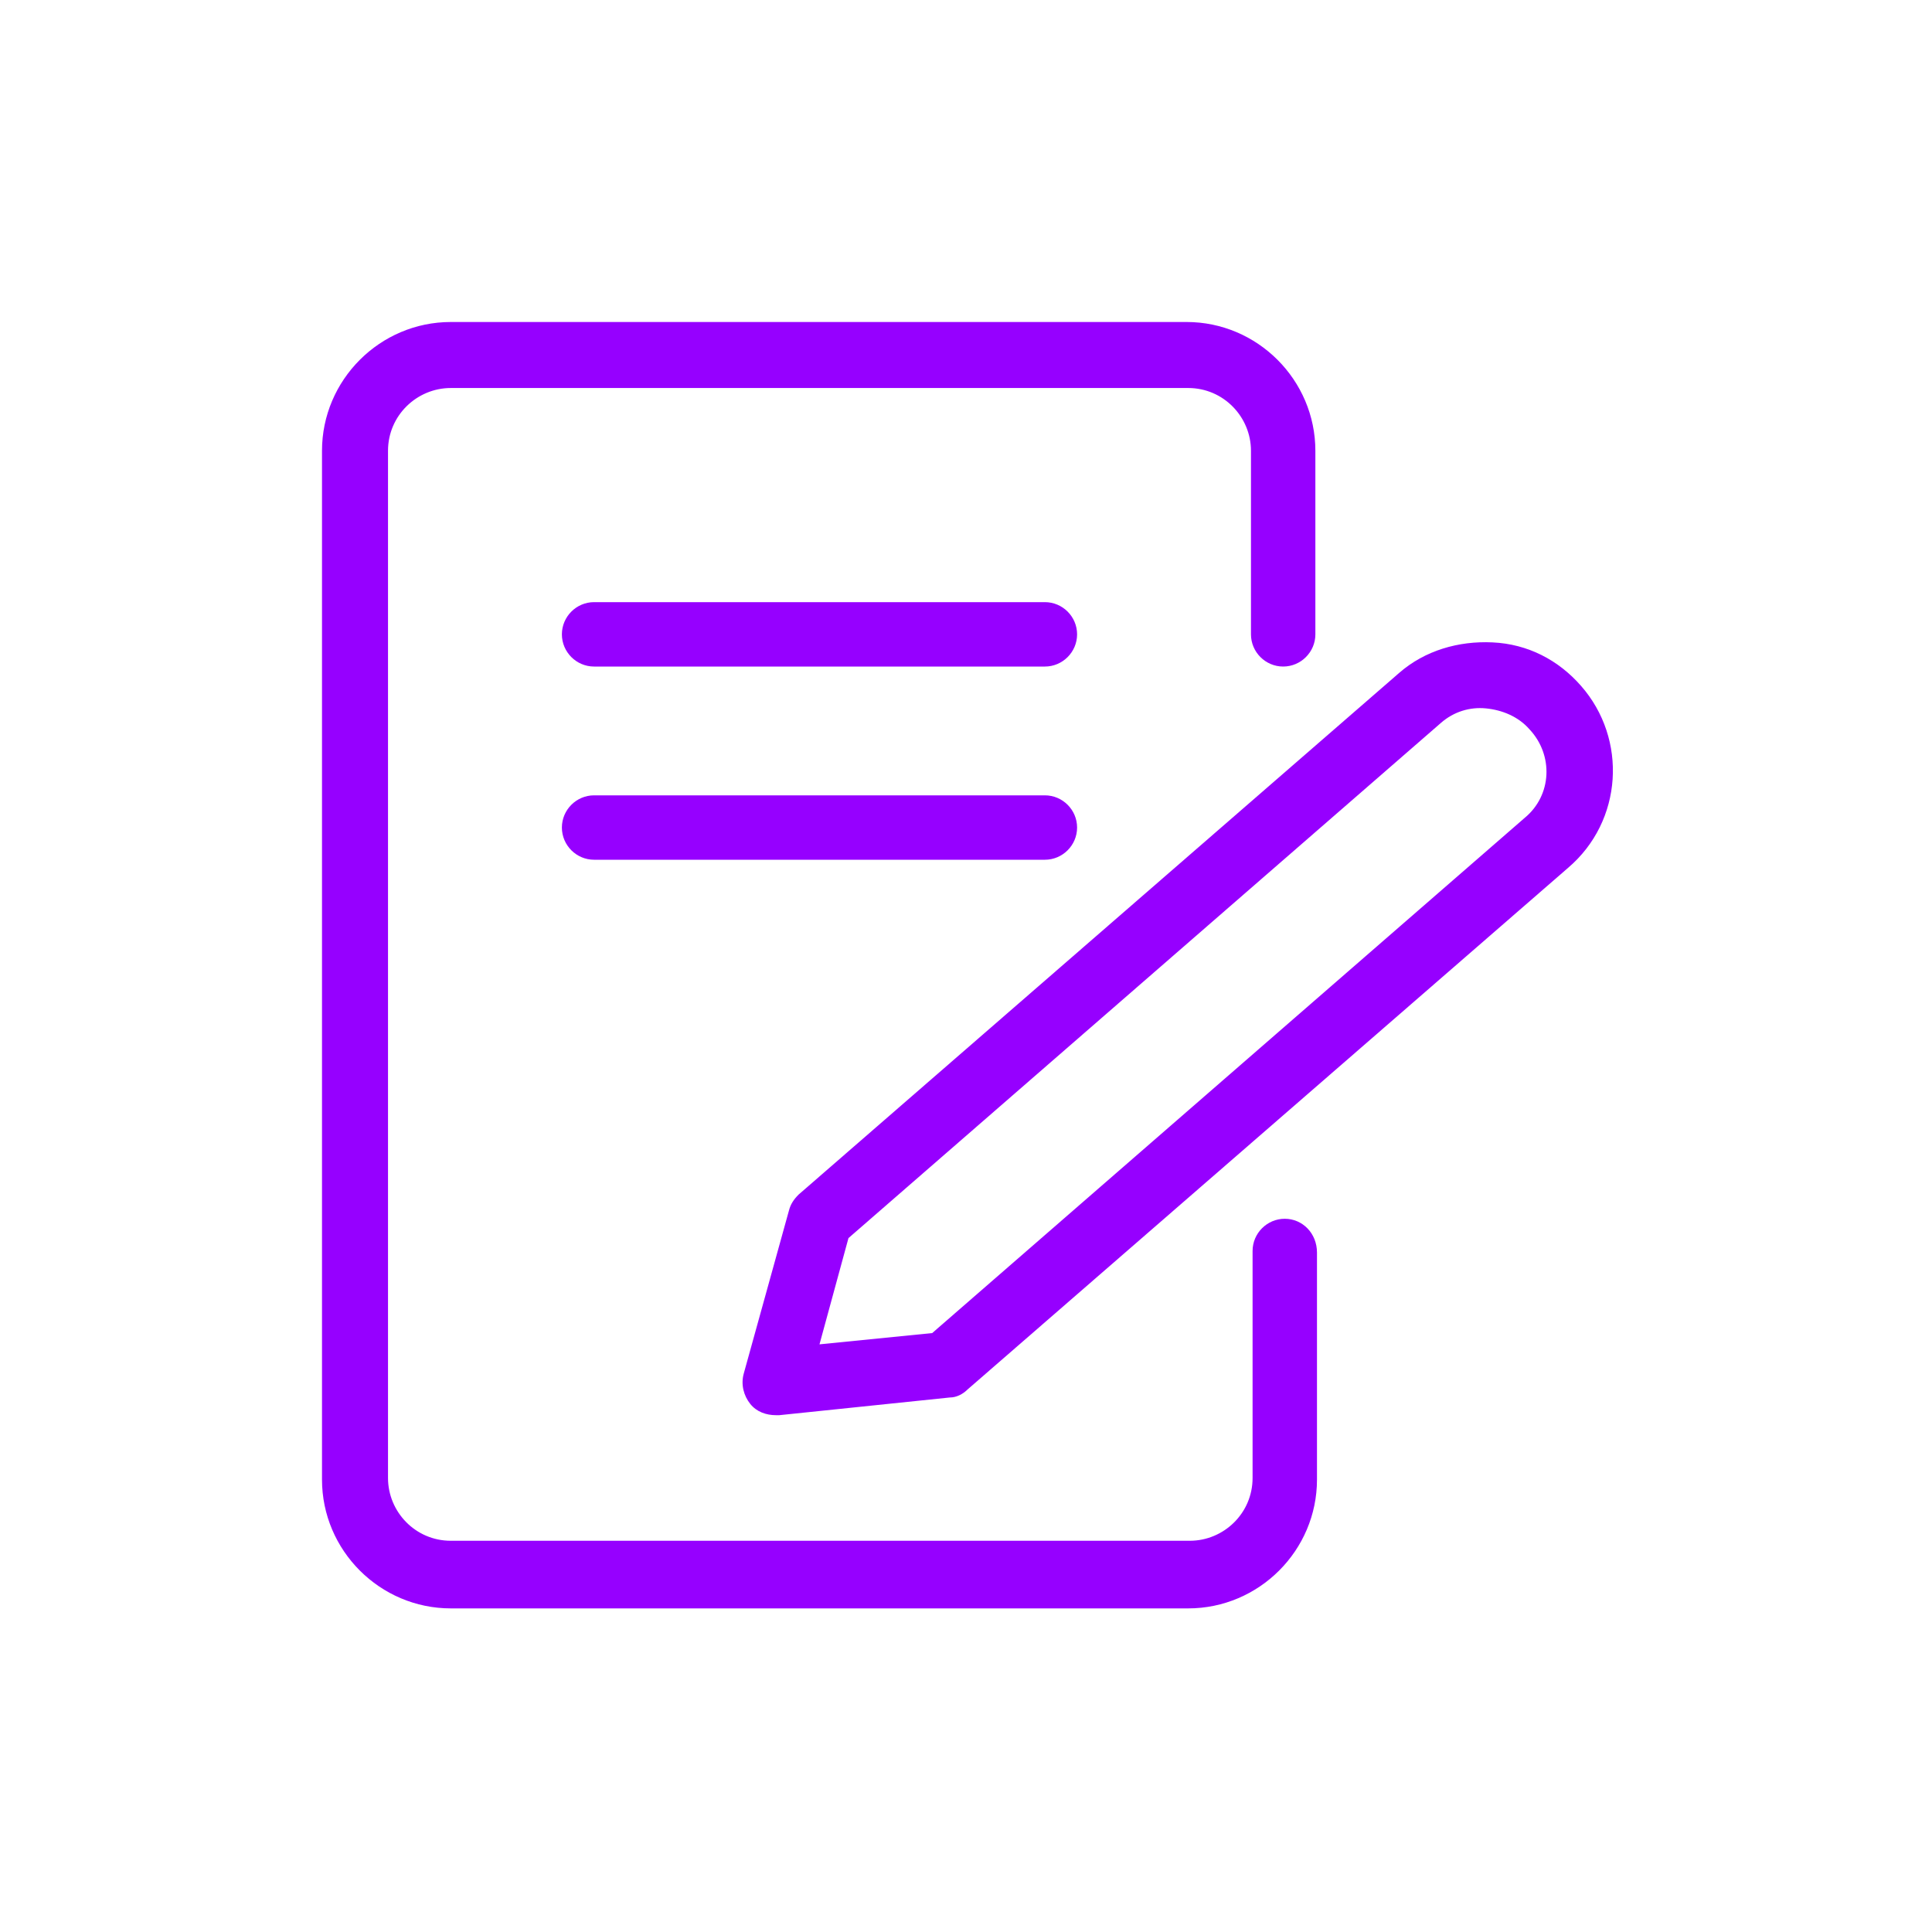
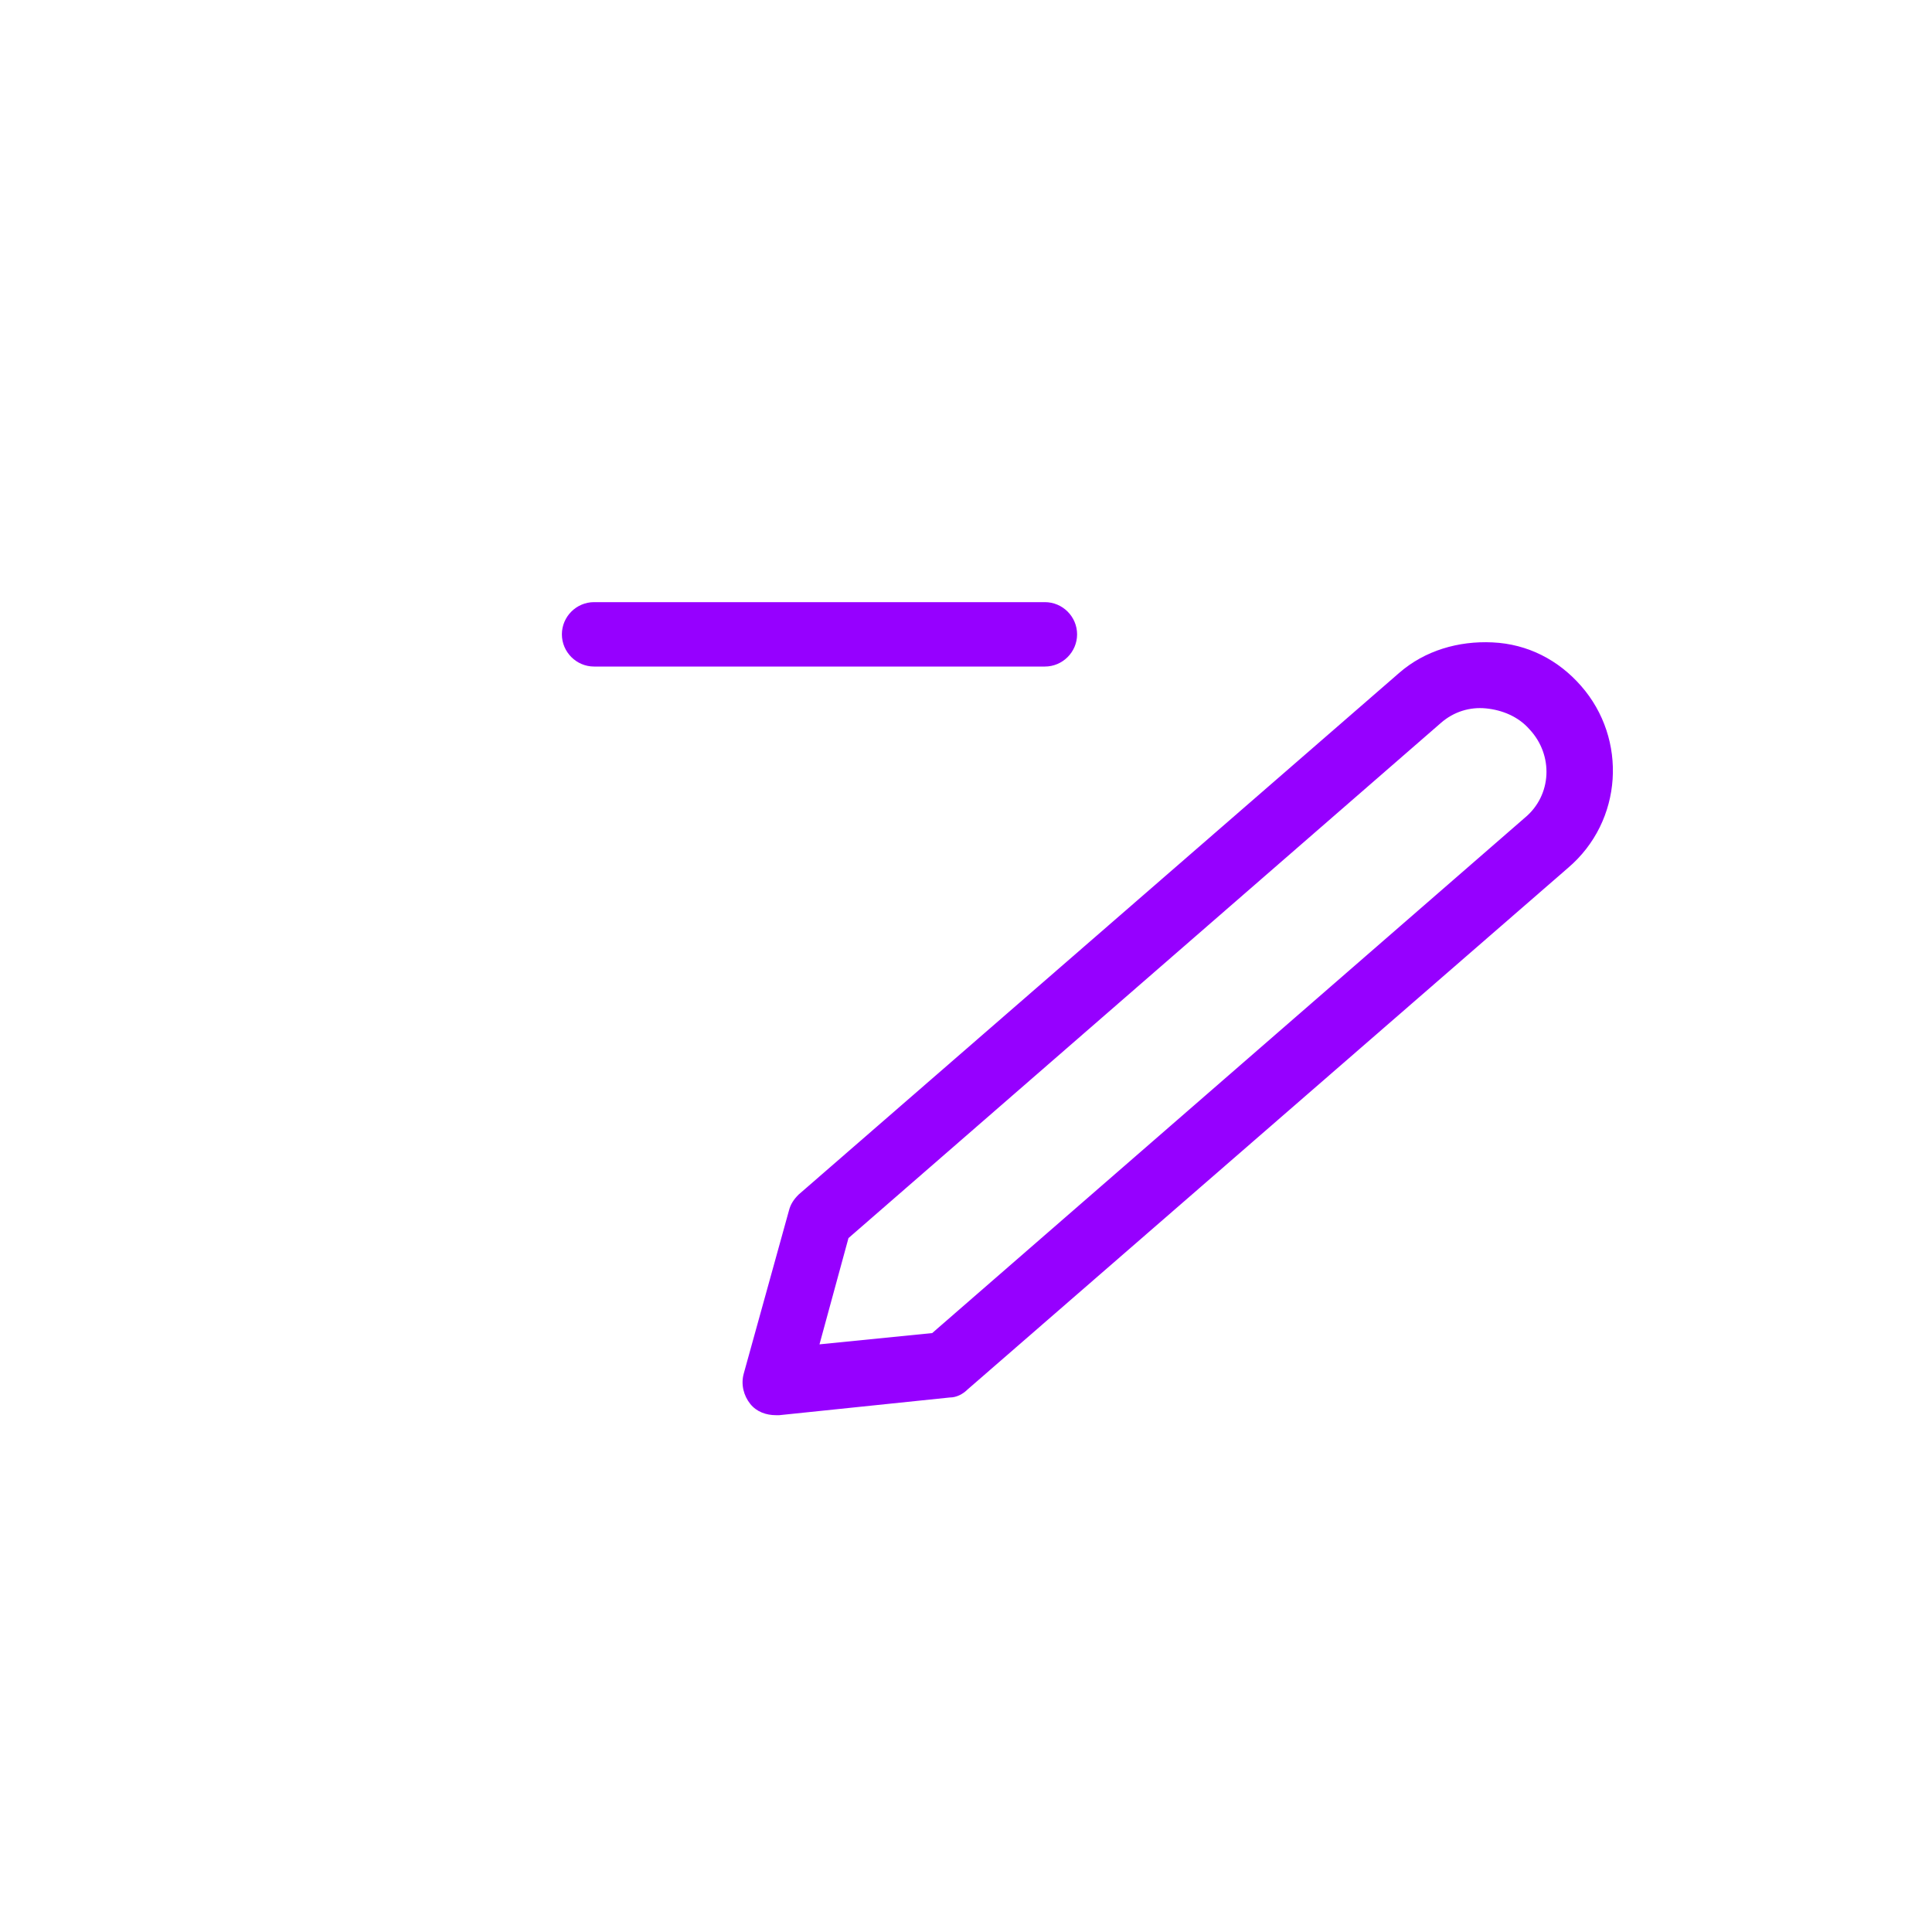
<svg xmlns="http://www.w3.org/2000/svg" version="1.1" x="0px" y="0px" width="120px" height="120px" viewBox="0 0 120 120" style="enable-background:new 0 0 120 120;" xml:space="preserve">
  <style type="text/css">
	.st0{fill:#9600FF;}
	.st1{fill-rule:evenodd;clip-rule:evenodd;fill:#9600FF;}
	.st2{filter:url(#Adobe_OpacityMaskFilter);}
	.st3{fill-rule:evenodd;clip-rule:evenodd;fill:#FFFFFF;}
	.st4{mask:url(#mask-2_00000026164079899484681900000015477938084864844451_);fill-rule:evenodd;clip-rule:evenodd;fill:#9600FF;}
	.st5{fill:none;}
</style>
  <g id="ICONS">
    <path class="st0" d="M98.2,42.6c-1.4-1.6-3.3-2.6-5.5-2.7c-2.1-0.1-4.2,0.5-5.8,1.9L49.6,74.2c-0.3,0.3-0.5,0.6-0.6,1l-2.8,10.1   c-0.2,0.7,0,1.4,0.4,1.9c0.4,0.5,1,0.7,1.6,0.7c0.1,0,0.1,0,0.2,0L59,86.8c0.4,0,0.8-0.2,1.1-0.5l37.3-32.4   C100.8,51,101.1,45.9,98.2,42.6z M94.7,50.8l-36.8,32l-7,0.7l1.8-6.6l36.8-32c0.8-0.7,1.8-1,2.8-0.9c1,0.1,2,0.5,2.7,1.3   C96.5,46.9,96.4,49.4,94.7,50.8z" />
-     <path class="st0" d="M79.8,75.7c-1.1,0-2,0.9-2,2v14.1c0,2.2-1.8,3.9-3.9,3.9H28c-2.2,0-3.9-1.8-3.9-3.9V28c0-2.2,1.8-3.9,3.9-3.9   h45.8c2.2,0,3.9,1.8,3.9,3.9v11.4c0,1.1,0.9,2,2,2s2-0.9,2-2V28c0-4.4-3.6-8-8-8H28c-4.4,0-8,3.6-8,8v63.9c0,4.4,3.6,8,8,8h45.8   c4.4,0,8-3.6,8-8V77.8C81.8,76.6,80.9,75.7,79.8,75.7z" />
    <path class="st0" d="M64.9,37.4h-28c-1.1,0-2,0.9-2,2s0.9,2,2,2h28c1.1,0,2-0.9,2-2S66,37.4,64.9,37.4z" />
-     <path class="st0" d="M64.9,49.4h-28c-1.1,0-2,0.9-2,2s0.9,2,2,2h28c1.1,0,2-0.9,2-2S66,49.4,64.9,49.4z" />
  </g>
  <g id="voor_SVG">
-     <rect class="st5" width="120" height="120" />
-   </g>
+     </g>
</svg>